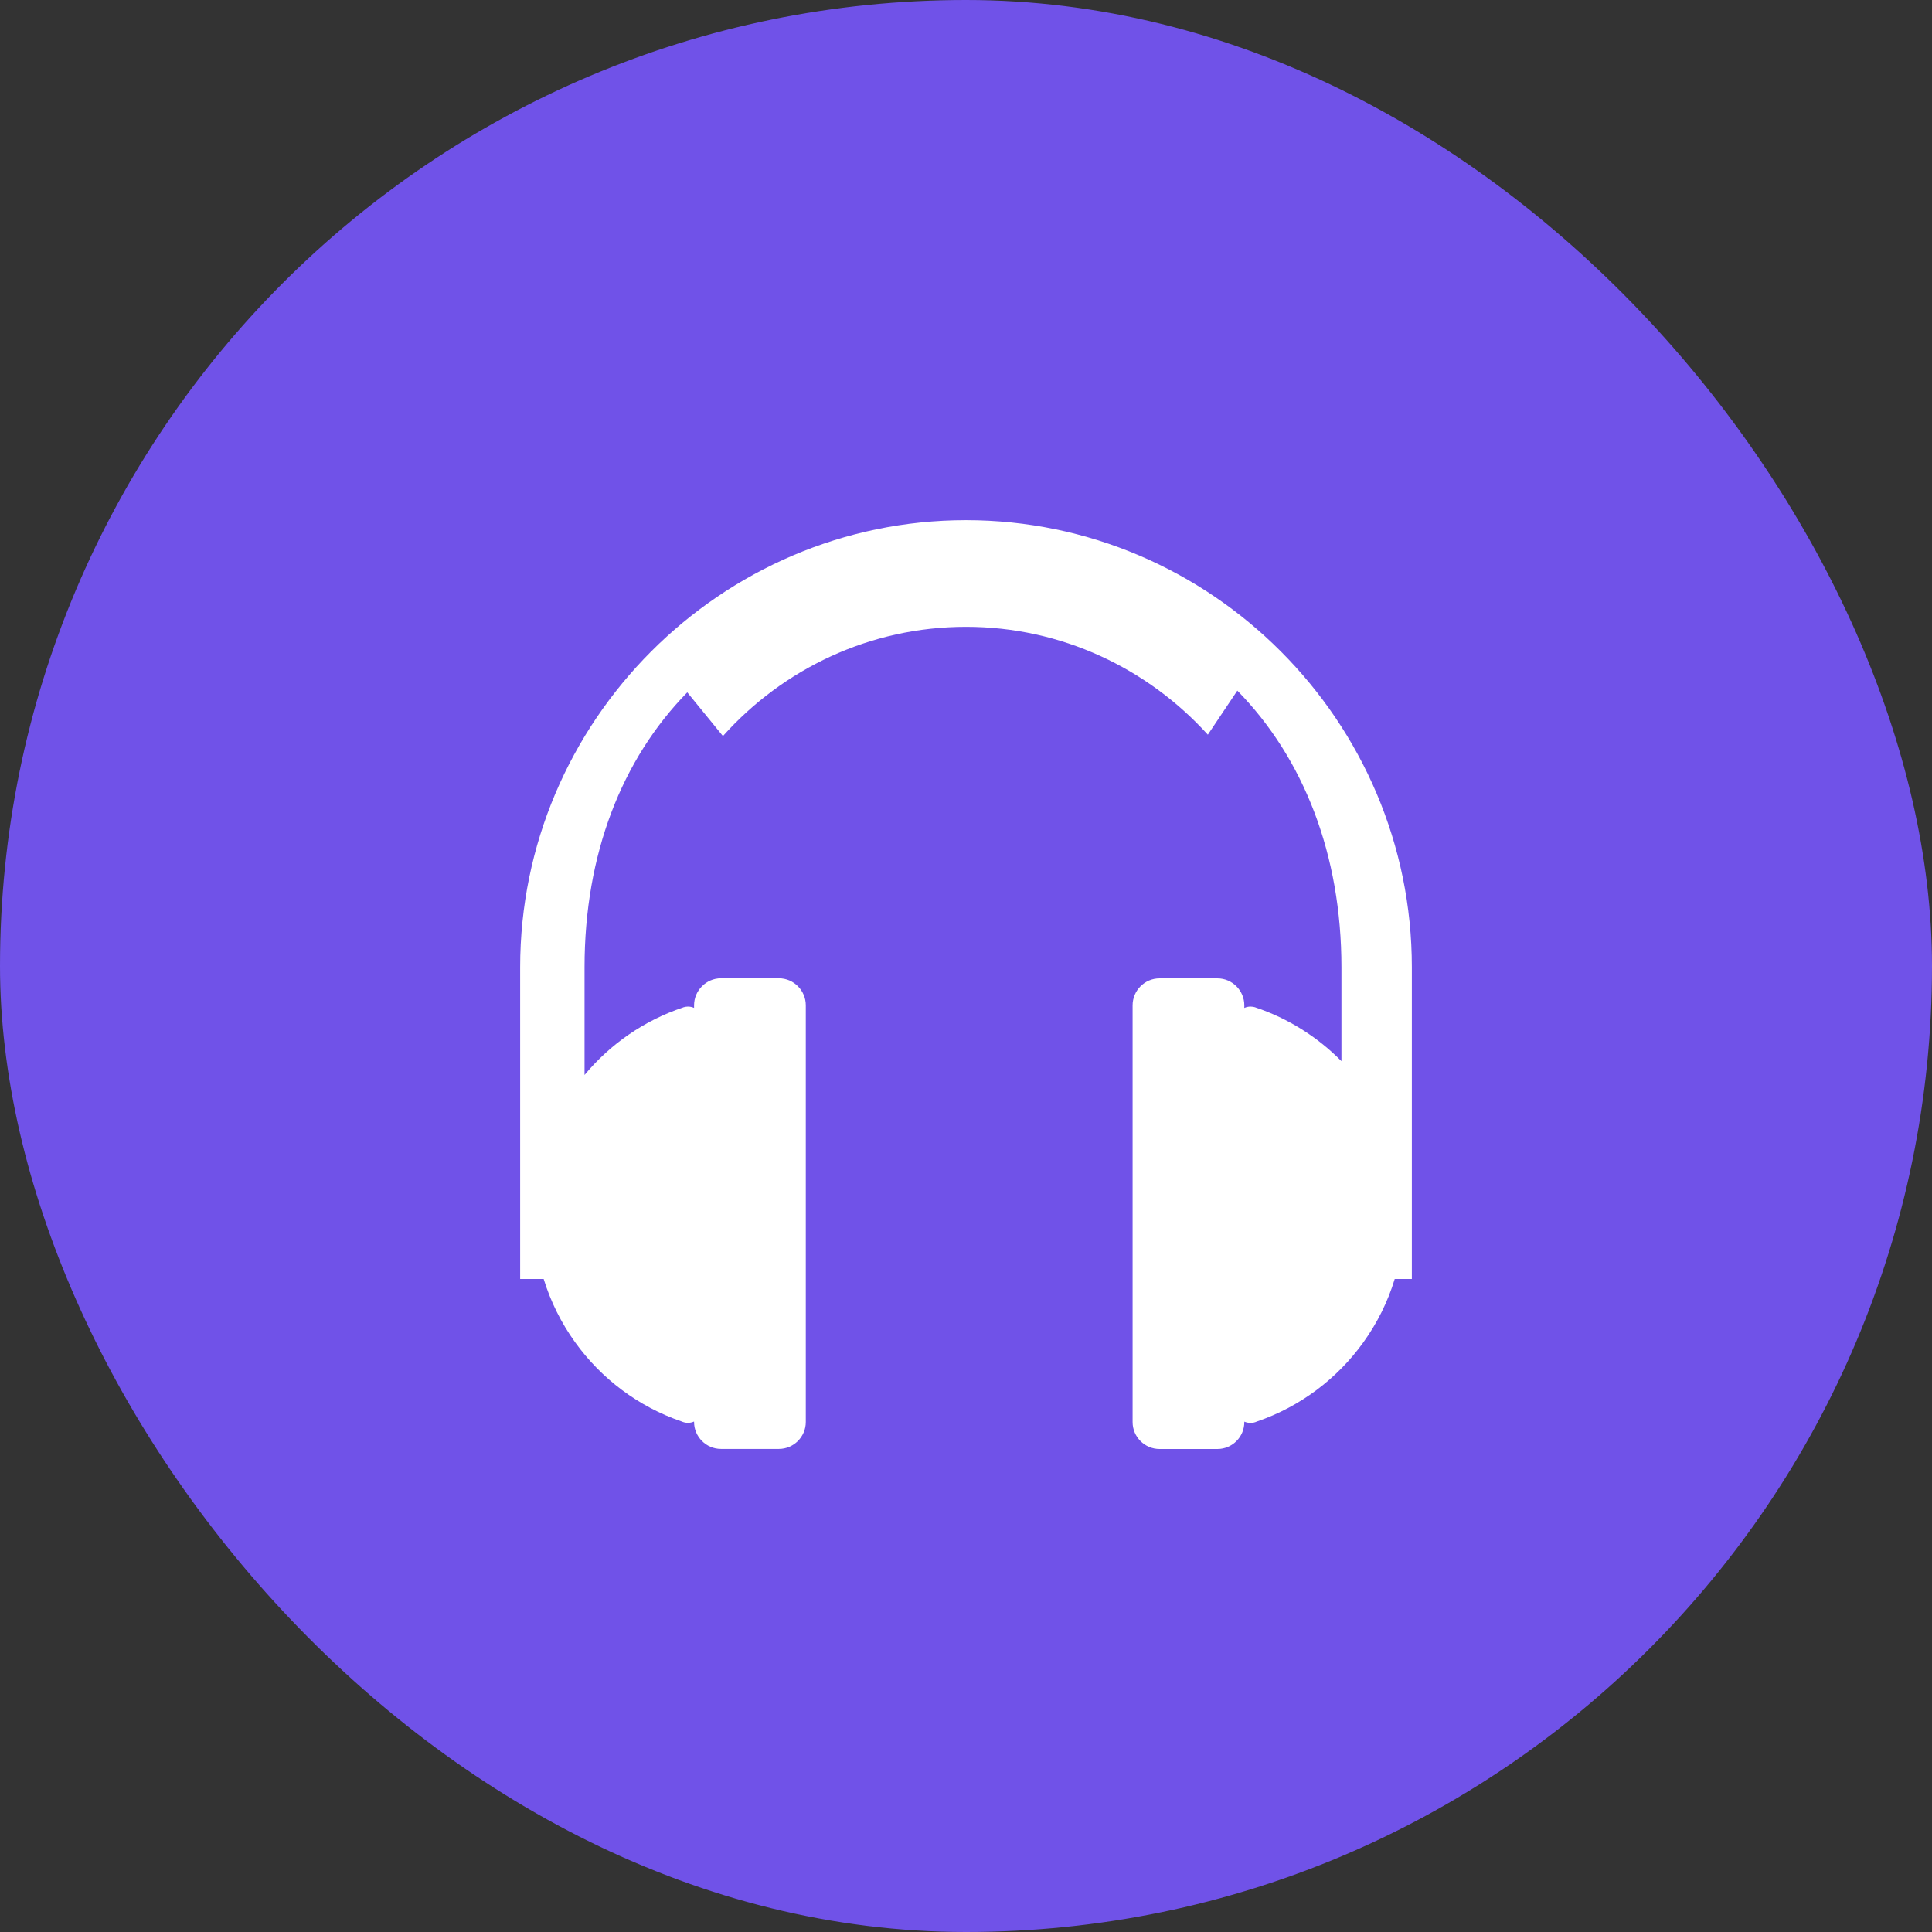
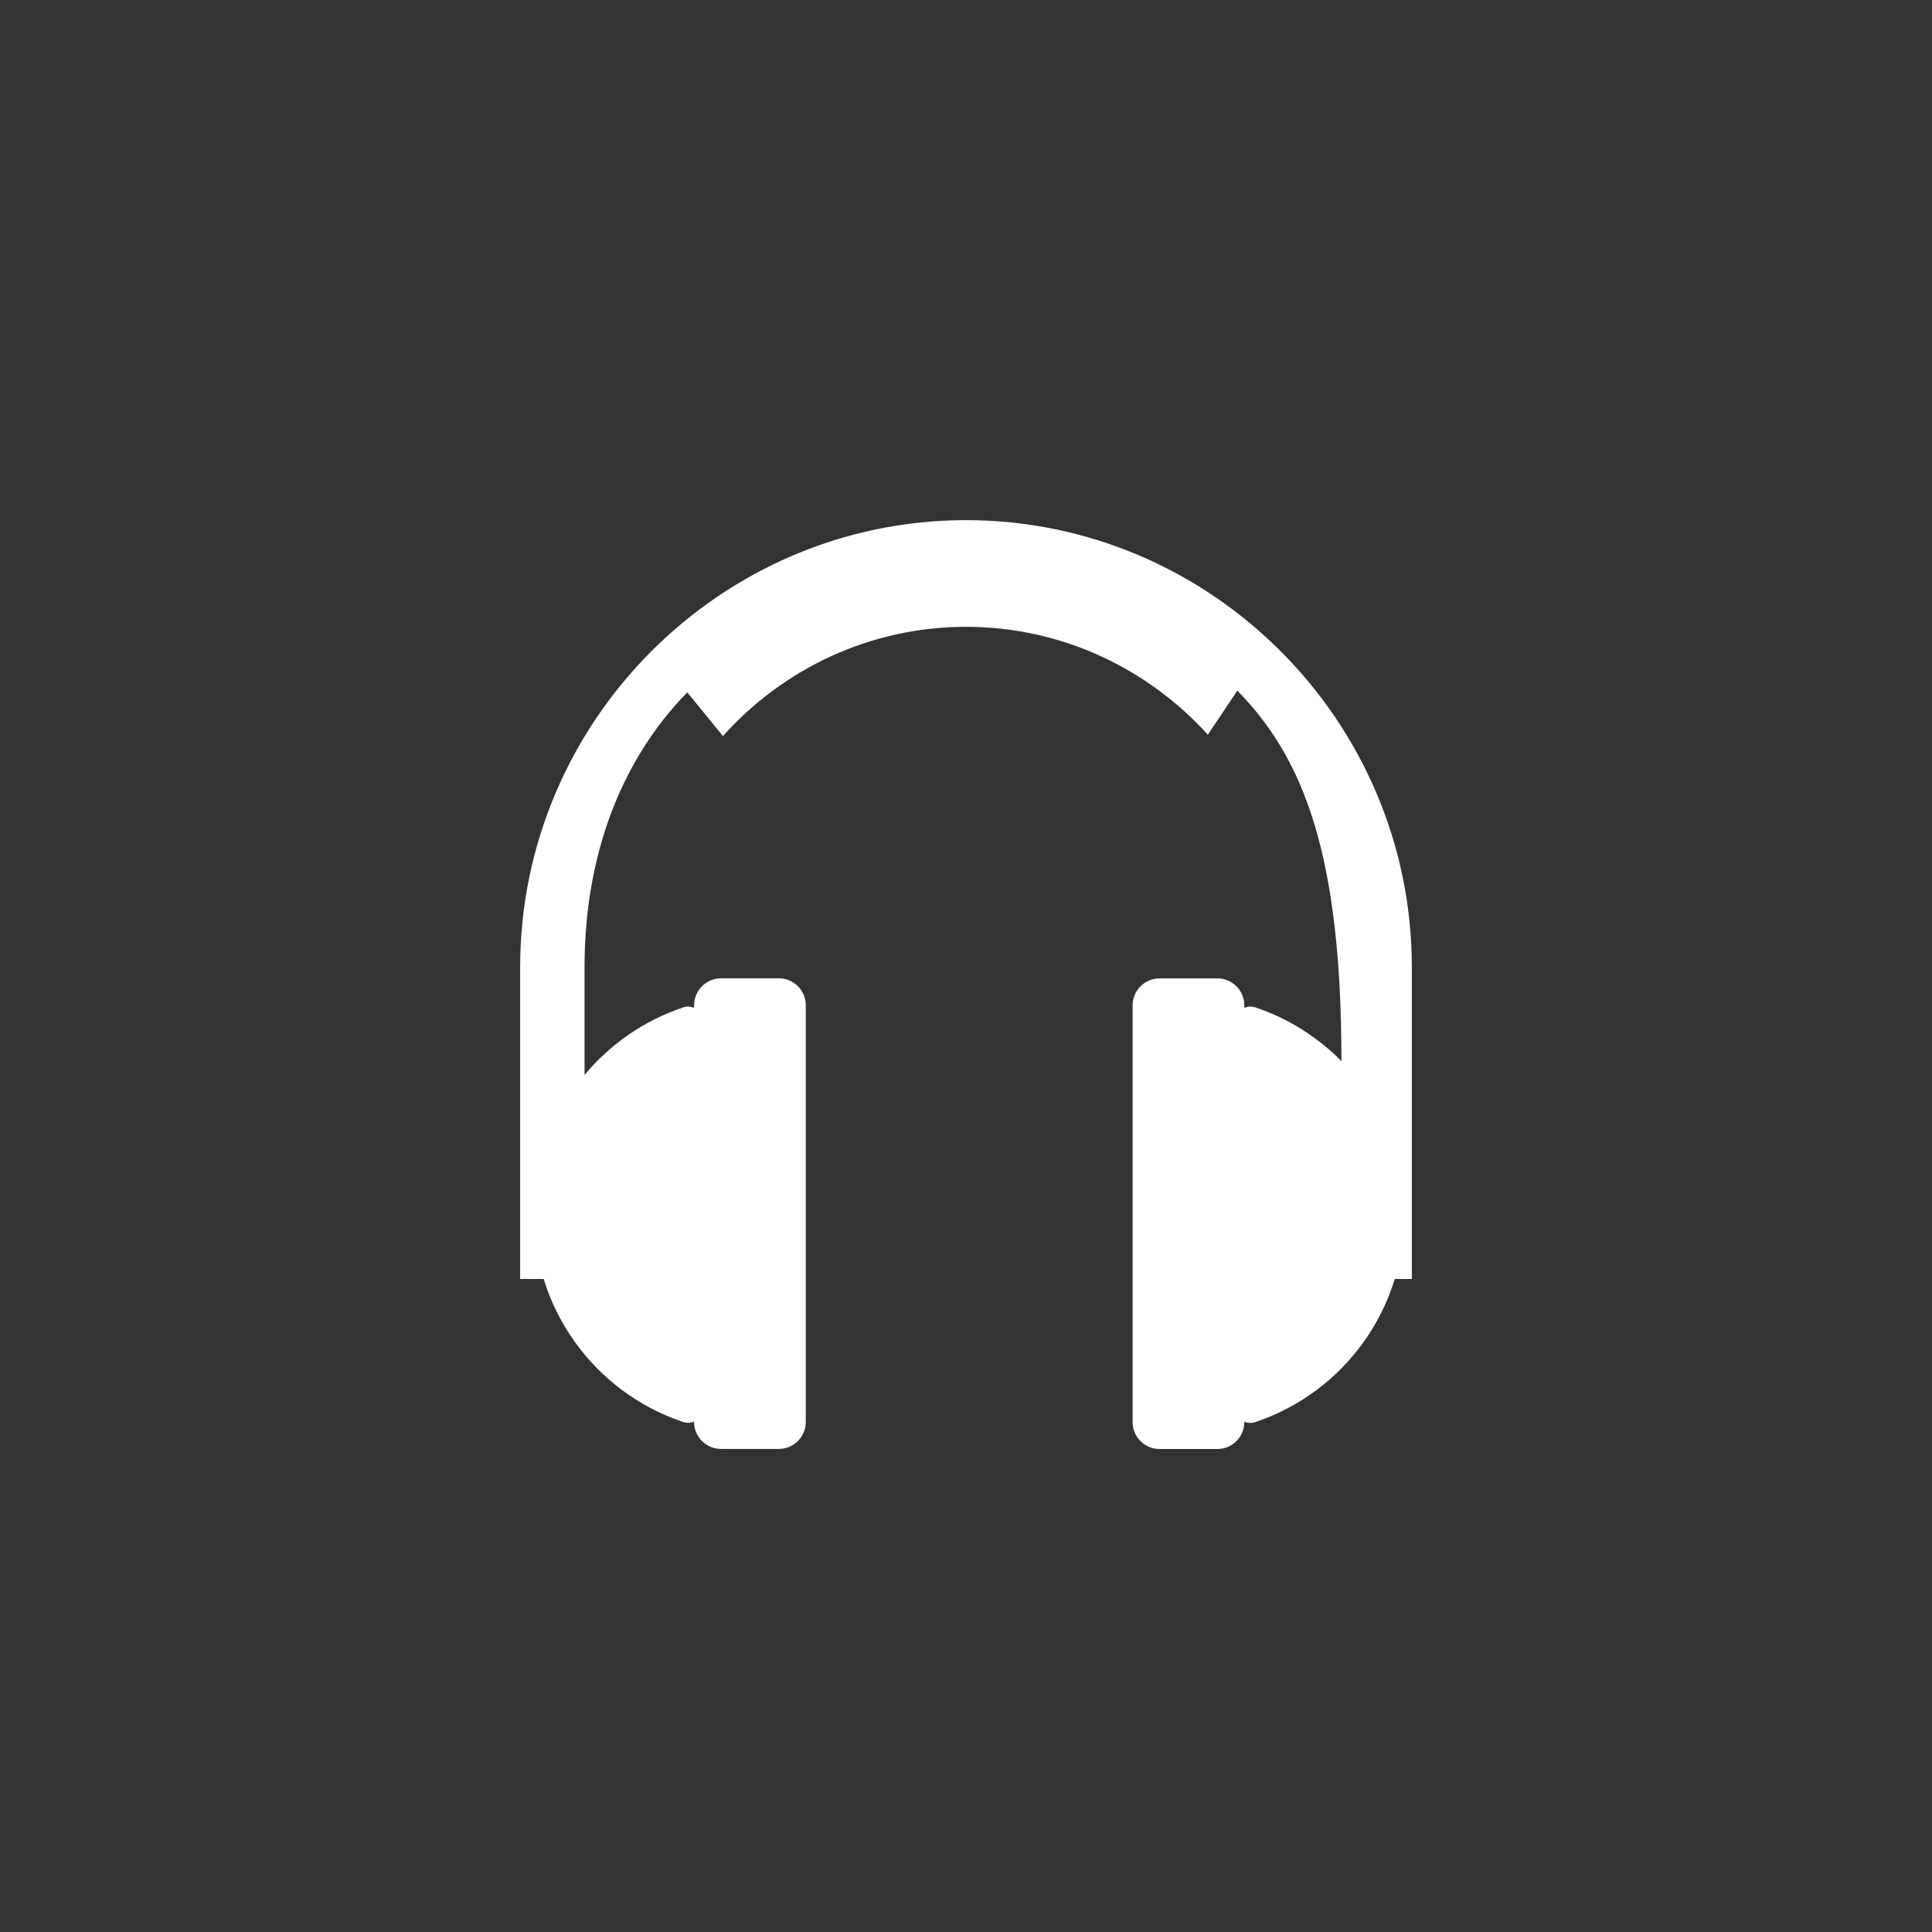
<svg xmlns="http://www.w3.org/2000/svg" width="52" height="52" viewBox="0 0 52 52" fill="none">
  <rect x="0" y="0" width="52" height="52" fill="#333333" stroke="none" />
-   <rect width="52" height="52" rx="26" fill="#7052E8" />
  <g clip-path="url(#clip0_3706_13392)">
-     <path d="M36.695 36.129C35.991 37.11 34.993 37.863 33.828 38.261C33.775 38.286 33.717 38.298 33.658 38.298C33.601 38.298 33.544 38.286 33.491 38.264V38.276C33.491 38.675 33.167 39 32.767 39H31.209C30.811 39 30.484 38.675 30.484 38.276V27.059C30.484 26.661 30.809 26.333 31.209 26.333H32.767C33.165 26.333 33.491 26.659 33.491 27.059V27.129C33.544 27.104 33.601 27.092 33.658 27.092C33.702 27.092 33.747 27.1 33.788 27.112V27.114C34.672 27.409 35.464 27.912 36.105 28.561V26.034C36.105 23.005 35.092 20.413 33.303 18.588L32.509 19.774C30.896 17.994 28.573 16.871 26 16.871C23.411 16.871 21.071 18.008 19.458 19.811L18.498 18.635C16.733 20.439 15.733 22.994 15.733 26.034V28.933C16.423 28.103 17.34 27.464 18.385 27.116V27.114C18.427 27.1 18.472 27.092 18.515 27.092C18.572 27.092 18.63 27.104 18.681 27.127V27.058C18.681 26.659 19.008 26.331 19.405 26.331H20.964C21.361 26.331 21.688 26.657 21.688 27.058V38.274C21.688 38.672 21.361 38.998 20.964 38.998H19.405C19.008 38.998 18.681 38.672 18.681 38.274V38.261C18.63 38.284 18.574 38.296 18.515 38.296C18.454 38.296 18.397 38.282 18.346 38.259C17.182 37.861 16.183 37.108 15.479 36.127C15.11 35.615 14.822 35.041 14.633 34.424H14V26.034C14 22.724 15.349 19.717 17.524 17.536C19.7 15.355 22.701 14 26 14C29.301 14 32.302 15.355 34.475 17.534C36.651 19.715 38 22.722 38 26.032V34.424H37.539C37.355 35.035 37.067 35.612 36.695 36.129Z" fill="white" />
+     <path d="M36.695 36.129C35.991 37.11 34.993 37.863 33.828 38.261C33.775 38.286 33.717 38.298 33.658 38.298C33.601 38.298 33.544 38.286 33.491 38.264V38.276C33.491 38.675 33.167 39 32.767 39H31.209C30.811 39 30.484 38.675 30.484 38.276V27.059C30.484 26.661 30.809 26.333 31.209 26.333H32.767C33.165 26.333 33.491 26.659 33.491 27.059V27.129C33.544 27.104 33.601 27.092 33.658 27.092C33.702 27.092 33.747 27.1 33.788 27.112V27.114C34.672 27.409 35.464 27.912 36.105 28.561C36.105 23.005 35.092 20.413 33.303 18.588L32.509 19.774C30.896 17.994 28.573 16.871 26 16.871C23.411 16.871 21.071 18.008 19.458 19.811L18.498 18.635C16.733 20.439 15.733 22.994 15.733 26.034V28.933C16.423 28.103 17.34 27.464 18.385 27.116V27.114C18.427 27.1 18.472 27.092 18.515 27.092C18.572 27.092 18.63 27.104 18.681 27.127V27.058C18.681 26.659 19.008 26.331 19.405 26.331H20.964C21.361 26.331 21.688 26.657 21.688 27.058V38.274C21.688 38.672 21.361 38.998 20.964 38.998H19.405C19.008 38.998 18.681 38.672 18.681 38.274V38.261C18.63 38.284 18.574 38.296 18.515 38.296C18.454 38.296 18.397 38.282 18.346 38.259C17.182 37.861 16.183 37.108 15.479 36.127C15.11 35.615 14.822 35.041 14.633 34.424H14V26.034C14 22.724 15.349 19.717 17.524 17.536C19.7 15.355 22.701 14 26 14C29.301 14 32.302 15.355 34.475 17.534C36.651 19.715 38 22.722 38 26.032V34.424H37.539C37.355 35.035 37.067 35.612 36.695 36.129Z" fill="white" />
  </g>
  <defs>
    <clipPath id="clip0_3706_13392">
      <rect width="24" height="25" fill="white" transform="translate(14 14)" />
    </clipPath>
  </defs>
</svg>